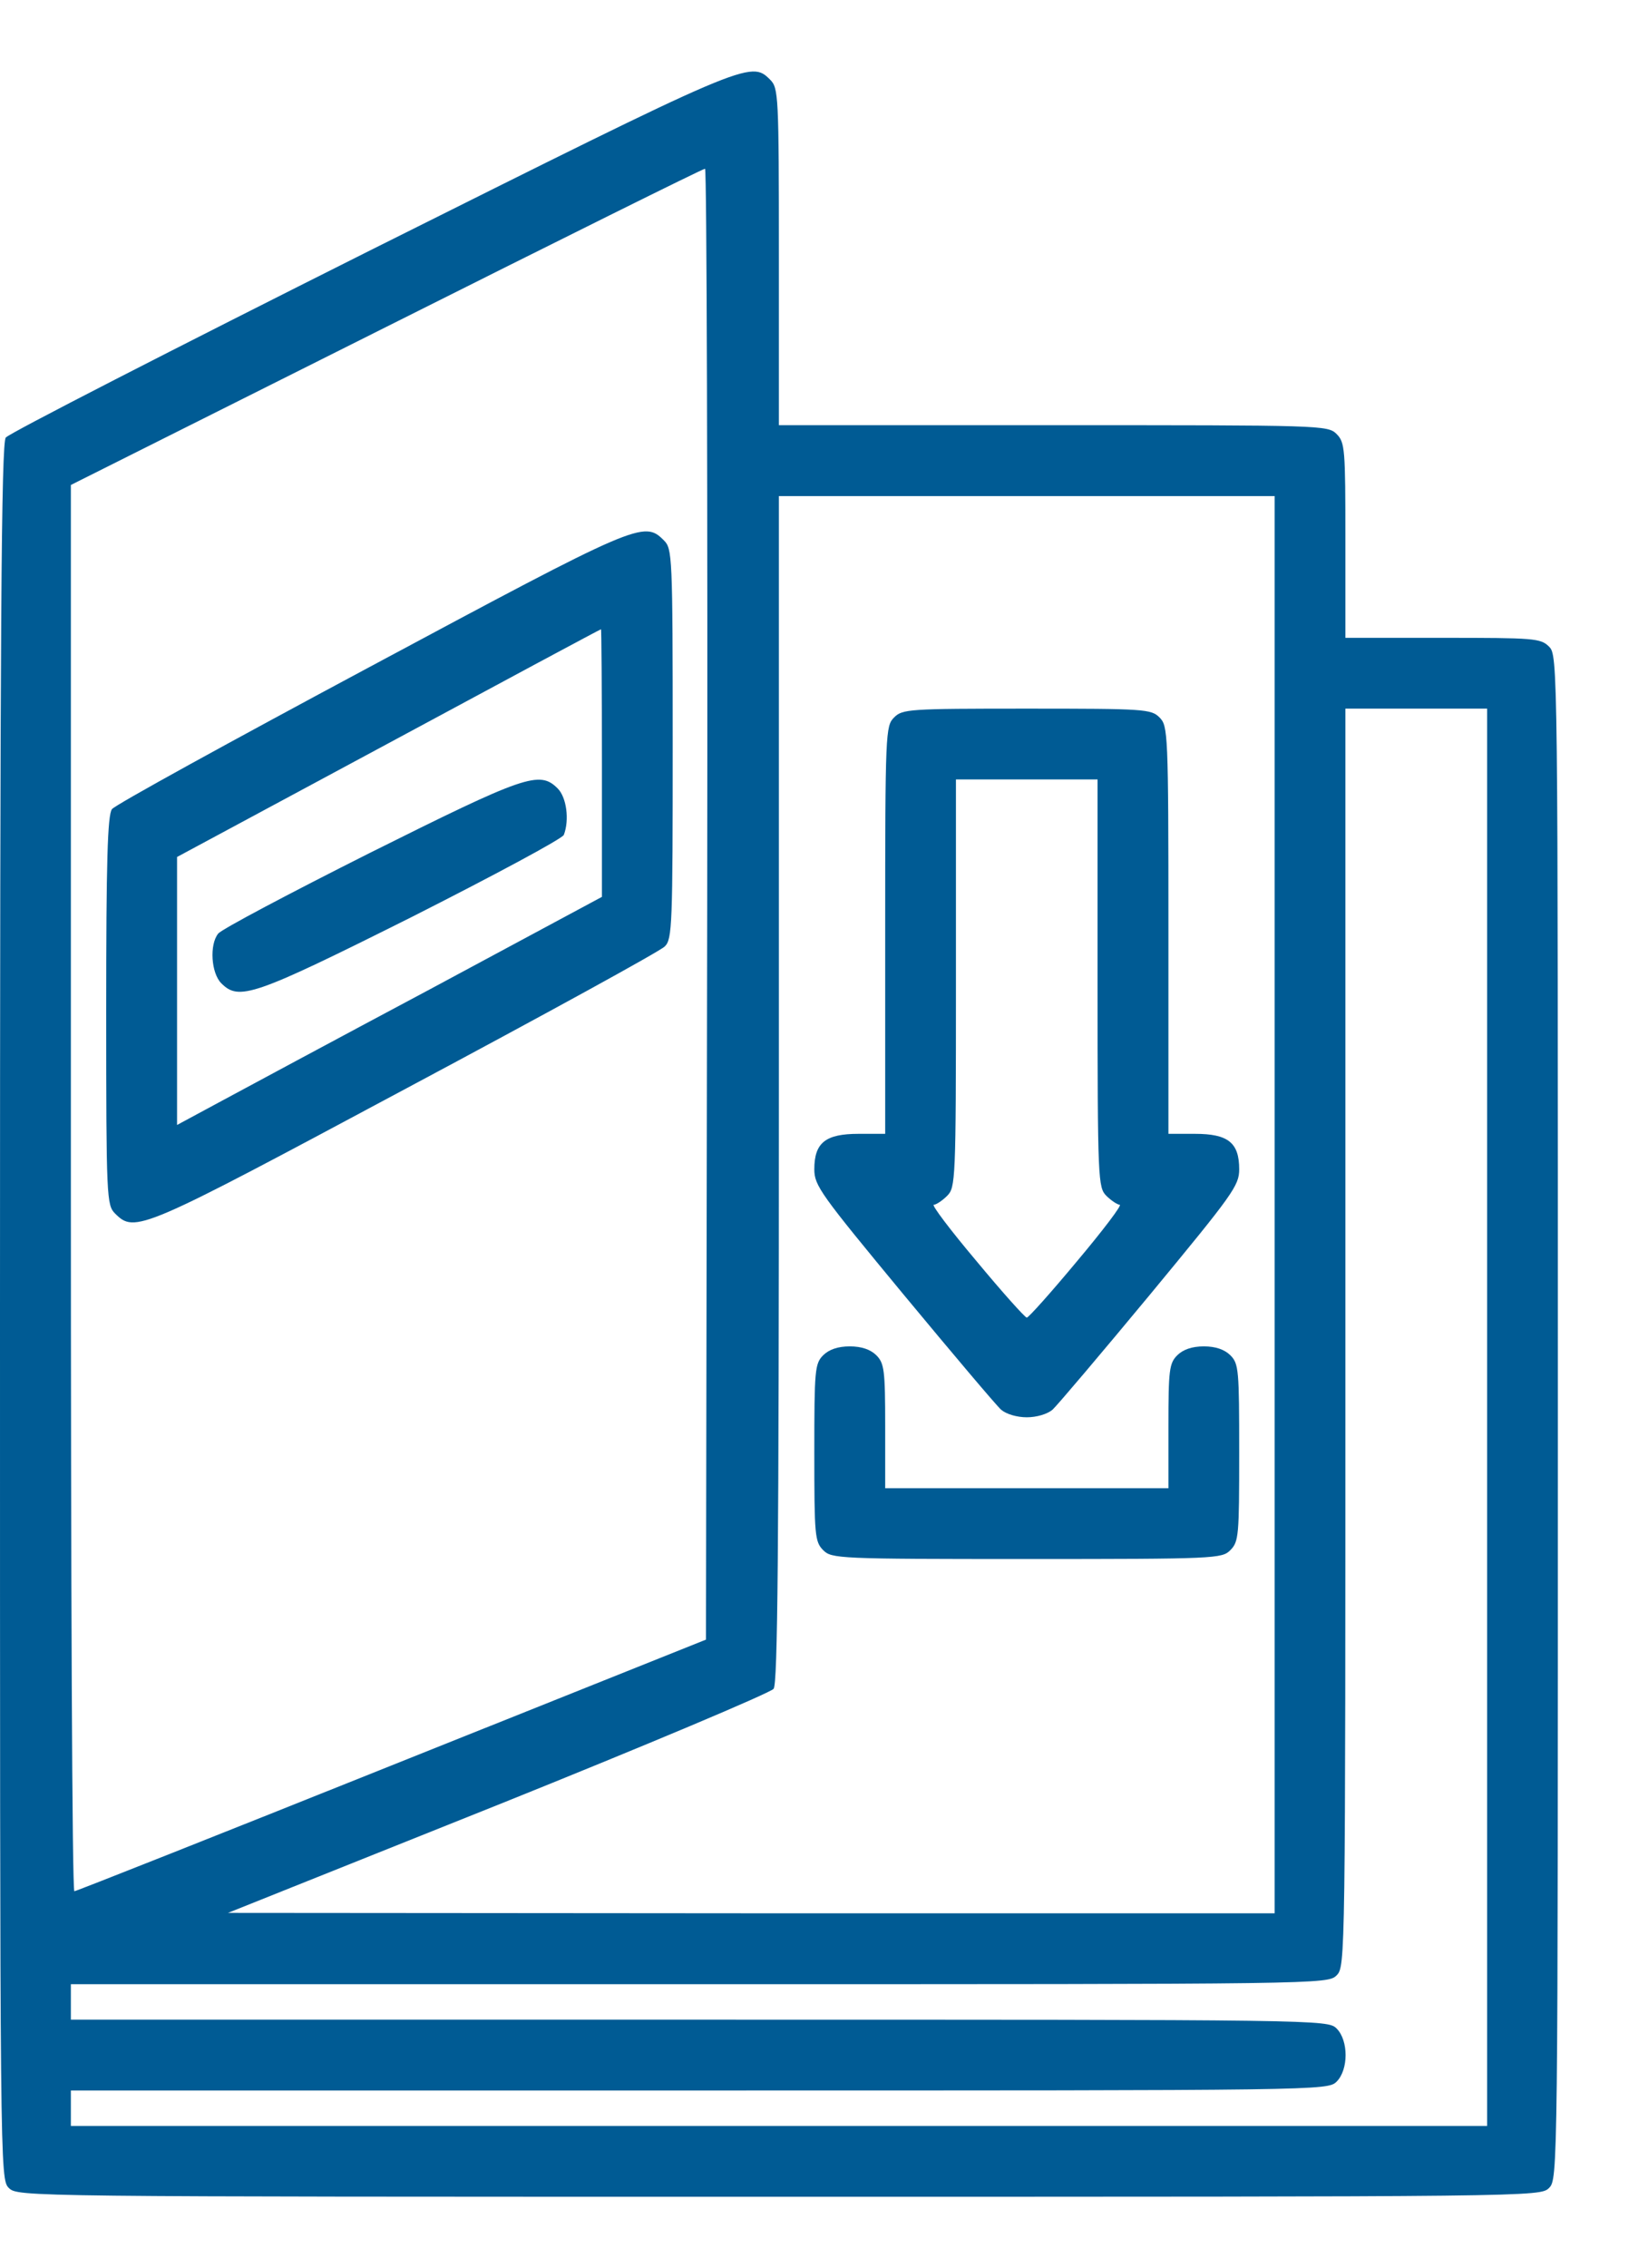
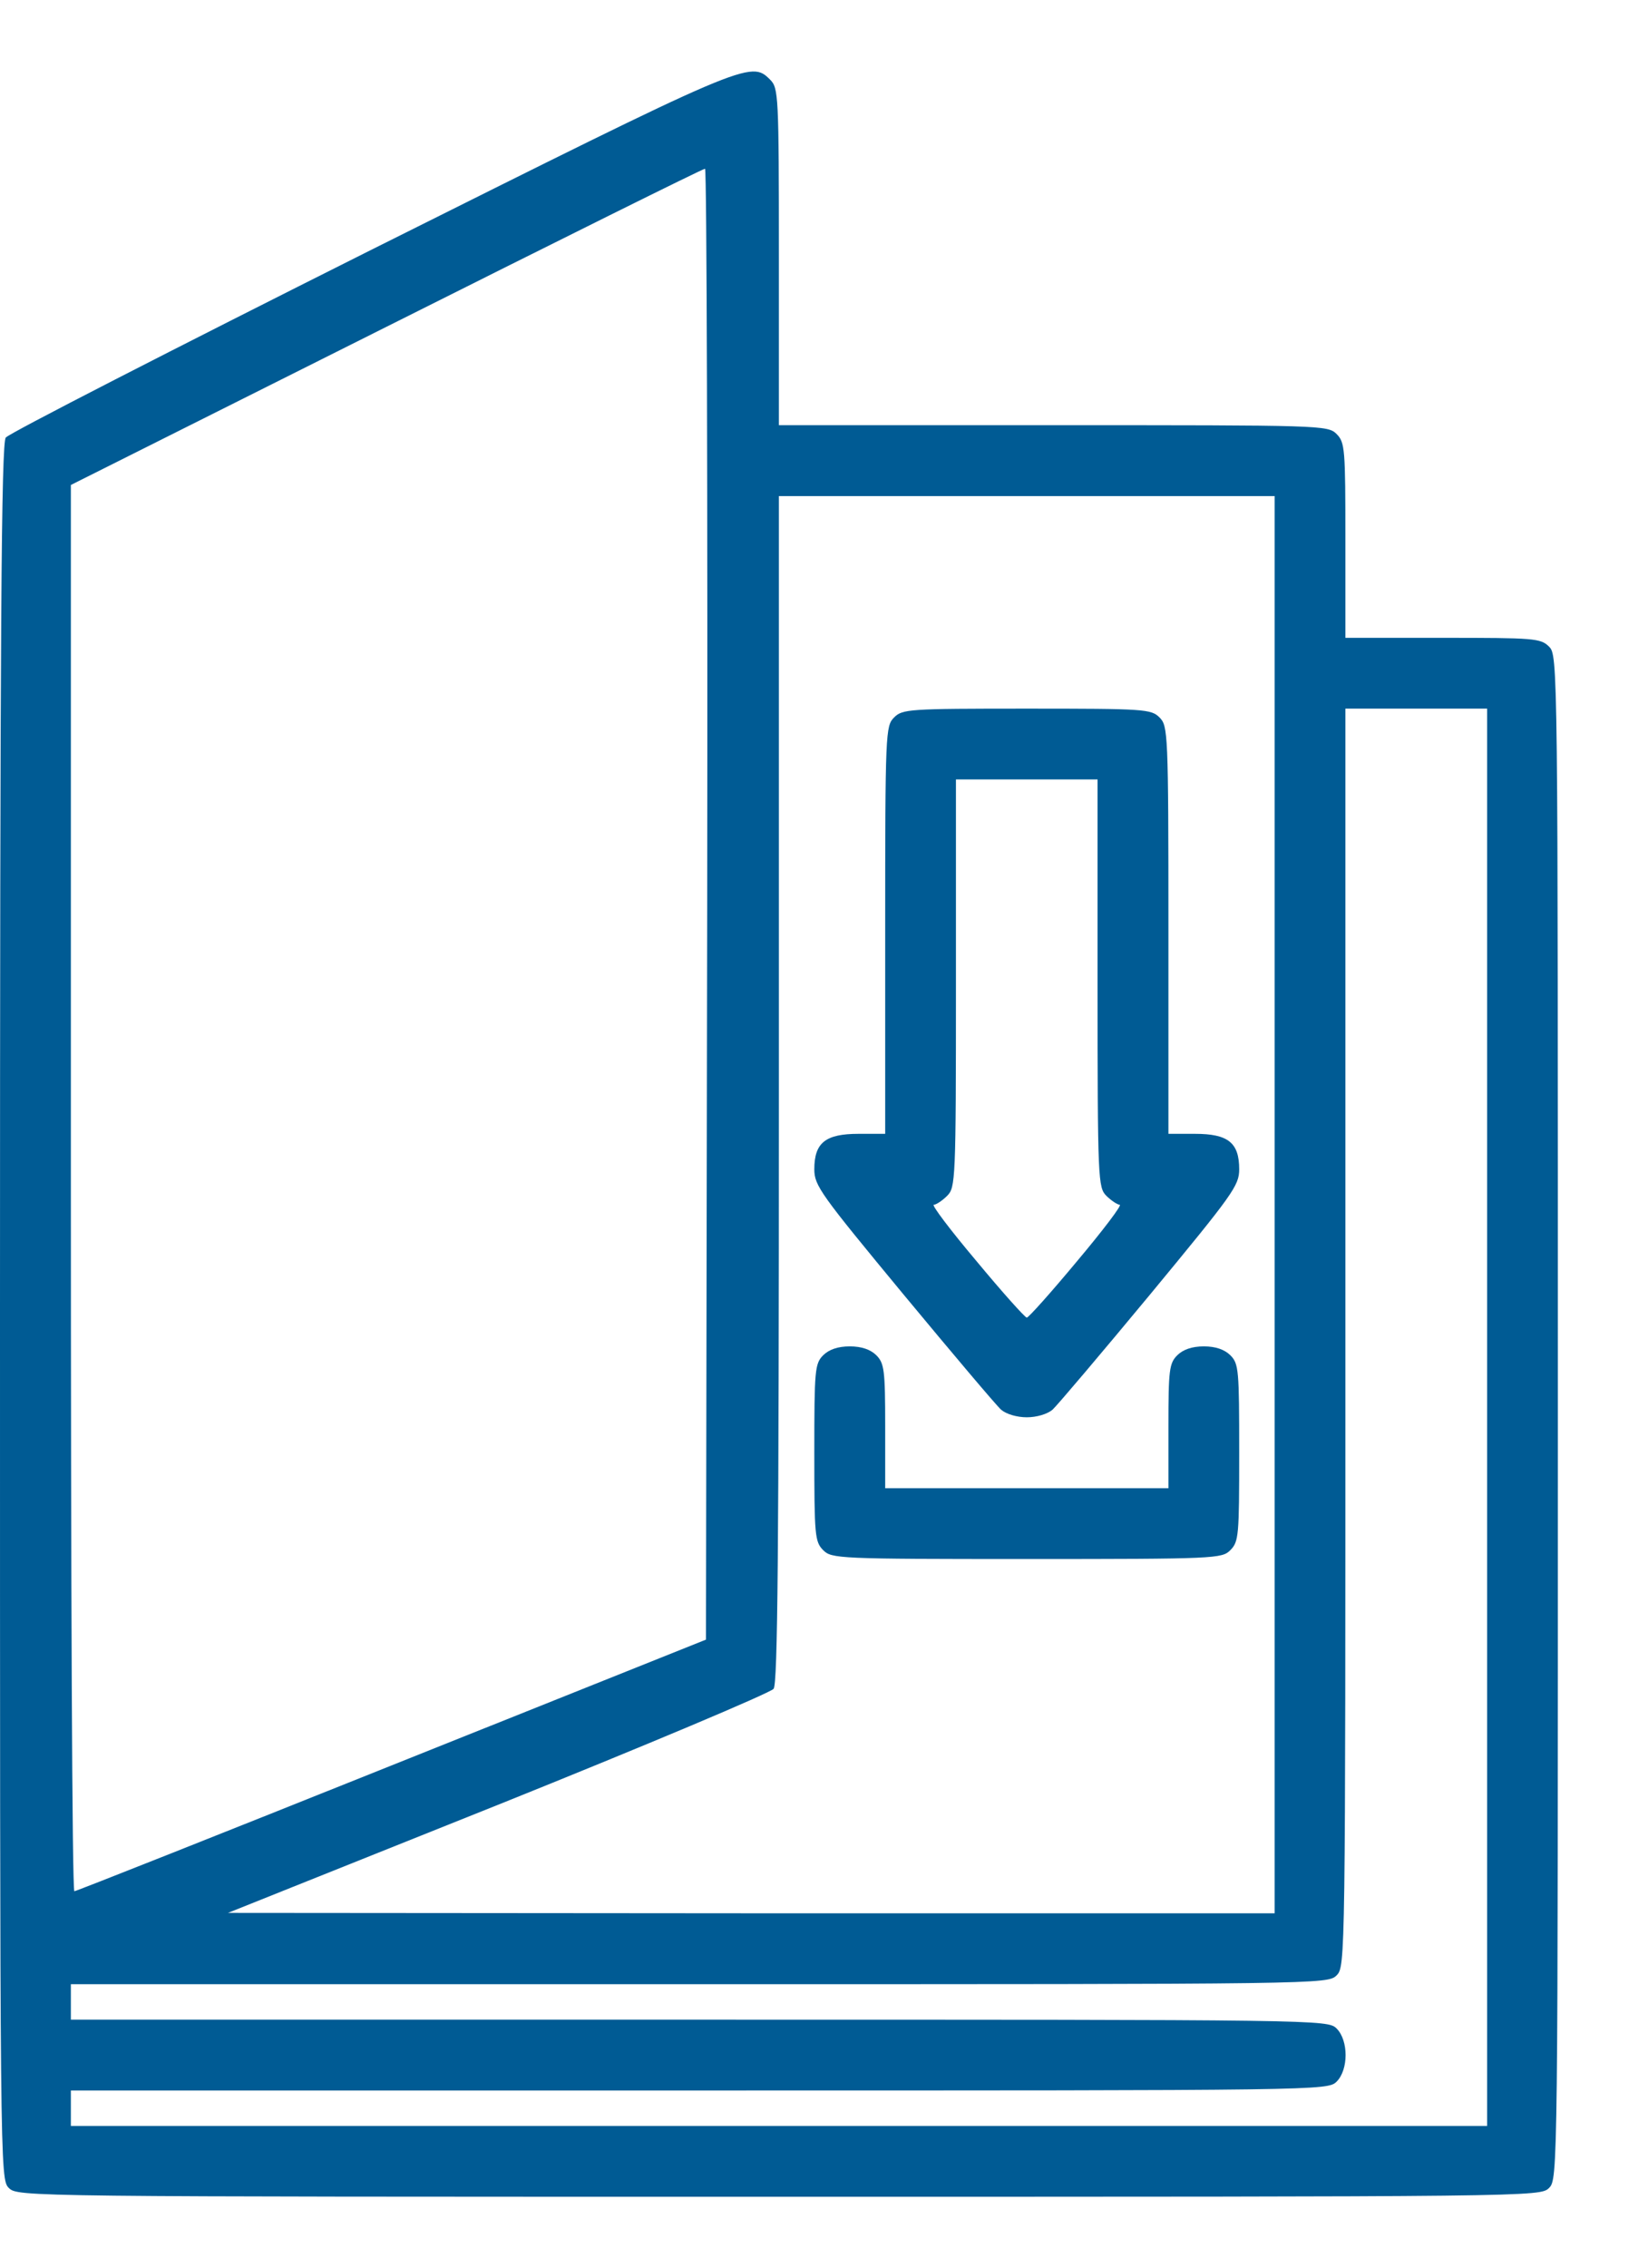
<svg xmlns="http://www.w3.org/2000/svg" width="16" height="22" viewBox="0 0 16 22" fill="none">
  <path d="M3.588 2.432C1.676 3.39 0.082 4.207 0.056 4.245C0.013 4.297 0 6.063 0 12.727C0 21.085 0 21.141 0.086 21.227C0.172 21.312 0.228 21.312 7.562 21.312C14.897 21.312 14.953 21.312 15.039 21.227C15.125 21.141 15.125 21.085 15.125 13.75C15.125 6.415 15.125 6.359 15.039 6.273C14.957 6.192 14.897 6.188 14.008 6.188H13.062V5.242C13.062 4.353 13.058 4.293 12.977 4.211C12.891 4.125 12.835 4.125 10.227 4.125H7.562V2.492C7.562 0.915 7.558 0.855 7.477 0.773C7.287 0.584 7.27 0.593 3.588 2.432ZM6.866 8.77L6.854 15.907L3.803 17.127C2.127 17.798 0.739 18.348 0.722 18.348C0.7 18.348 0.688 15.28 0.688 11.524V4.705L3.751 3.171C5.431 2.329 6.823 1.637 6.845 1.637C6.862 1.633 6.871 4.843 6.866 8.77ZM12.375 11.688V18.562H7.296L2.213 18.558L4.834 17.51C6.278 16.93 7.481 16.423 7.511 16.384C7.55 16.328 7.562 15.095 7.562 10.562V4.813H9.969H12.375V11.688ZM14.438 13.75V20.625H7.562H0.688V20.453V20.281H6.789C12.835 20.281 12.891 20.281 12.977 20.195C13.093 20.079 13.093 19.796 12.977 19.68C12.891 19.594 12.835 19.594 6.789 19.594H0.688V19.422V19.25H6.789C12.835 19.25 12.891 19.25 12.977 19.164C13.062 19.078 13.062 19.022 13.062 12.977V6.875H13.75H14.438V13.75Z" fill="#005B94" />
-   <path d="M3.588 6.471C2.239 7.193 1.113 7.811 1.087 7.85C1.044 7.906 1.031 8.366 1.031 9.805C1.031 11.631 1.036 11.691 1.117 11.773C1.311 11.966 1.362 11.941 3.949 10.557C5.285 9.844 6.415 9.225 6.454 9.182C6.527 9.113 6.531 8.971 6.531 7.218C6.531 5.384 6.527 5.323 6.445 5.242C6.252 5.048 6.196 5.074 3.588 6.471ZM5.844 7.403V8.701L4.181 9.594C3.261 10.084 2.333 10.583 2.118 10.699L1.719 10.914V9.612V8.314L3.773 7.21C4.898 6.604 5.827 6.105 5.835 6.105C5.839 6.101 5.844 6.686 5.844 7.403Z" fill="#005B94" />
-   <path d="M3.588 8.276C2.81 8.667 2.144 9.019 2.118 9.058C2.032 9.165 2.05 9.44 2.148 9.539C2.32 9.711 2.454 9.668 3.992 8.899C4.791 8.495 5.457 8.138 5.474 8.1C5.53 7.954 5.5 7.734 5.414 7.649C5.238 7.472 5.096 7.524 3.588 8.276Z" fill="#005B94" />
  <path d="M8.68 6.961C8.598 7.043 8.594 7.103 8.594 9.023V11H8.336C8.014 11 7.906 11.086 7.906 11.344C7.906 11.503 7.966 11.584 8.77 12.556C9.247 13.131 9.672 13.634 9.72 13.677C9.771 13.72 9.874 13.75 9.969 13.75C10.063 13.75 10.166 13.72 10.218 13.677C10.265 13.634 10.691 13.131 11.168 12.556C11.971 11.584 12.031 11.503 12.031 11.344C12.031 11.086 11.924 11 11.602 11H11.344V9.023C11.344 7.103 11.339 7.043 11.258 6.961C11.176 6.879 11.116 6.875 9.969 6.875C8.821 6.875 8.761 6.879 8.68 6.961ZM10.656 9.539C10.656 11.46 10.661 11.52 10.742 11.602C10.79 11.649 10.85 11.688 10.871 11.688C10.897 11.688 10.712 11.932 10.459 12.233C10.205 12.538 9.986 12.783 9.969 12.783C9.952 12.783 9.732 12.538 9.479 12.233C9.225 11.932 9.041 11.688 9.066 11.688C9.088 11.688 9.148 11.649 9.195 11.602C9.277 11.52 9.281 11.46 9.281 9.539V7.562H9.969H10.656V9.539Z" fill="#005B94" />
  <path d="M7.992 13.148C7.911 13.23 7.906 13.29 7.906 14.094C7.906 14.897 7.911 14.957 7.992 15.039C8.074 15.121 8.134 15.125 9.969 15.125C11.803 15.125 11.864 15.121 11.945 15.039C12.027 14.957 12.031 14.897 12.031 14.094C12.031 13.29 12.027 13.23 11.945 13.148C11.889 13.093 11.803 13.062 11.688 13.062C11.572 13.062 11.486 13.093 11.43 13.148C11.352 13.226 11.344 13.29 11.344 13.836V14.438H9.969H8.594V13.836C8.594 13.29 8.585 13.226 8.508 13.148C8.452 13.093 8.366 13.062 8.25 13.062C8.134 13.062 8.048 13.093 7.992 13.148Z" fill="#005B94" />
</svg>